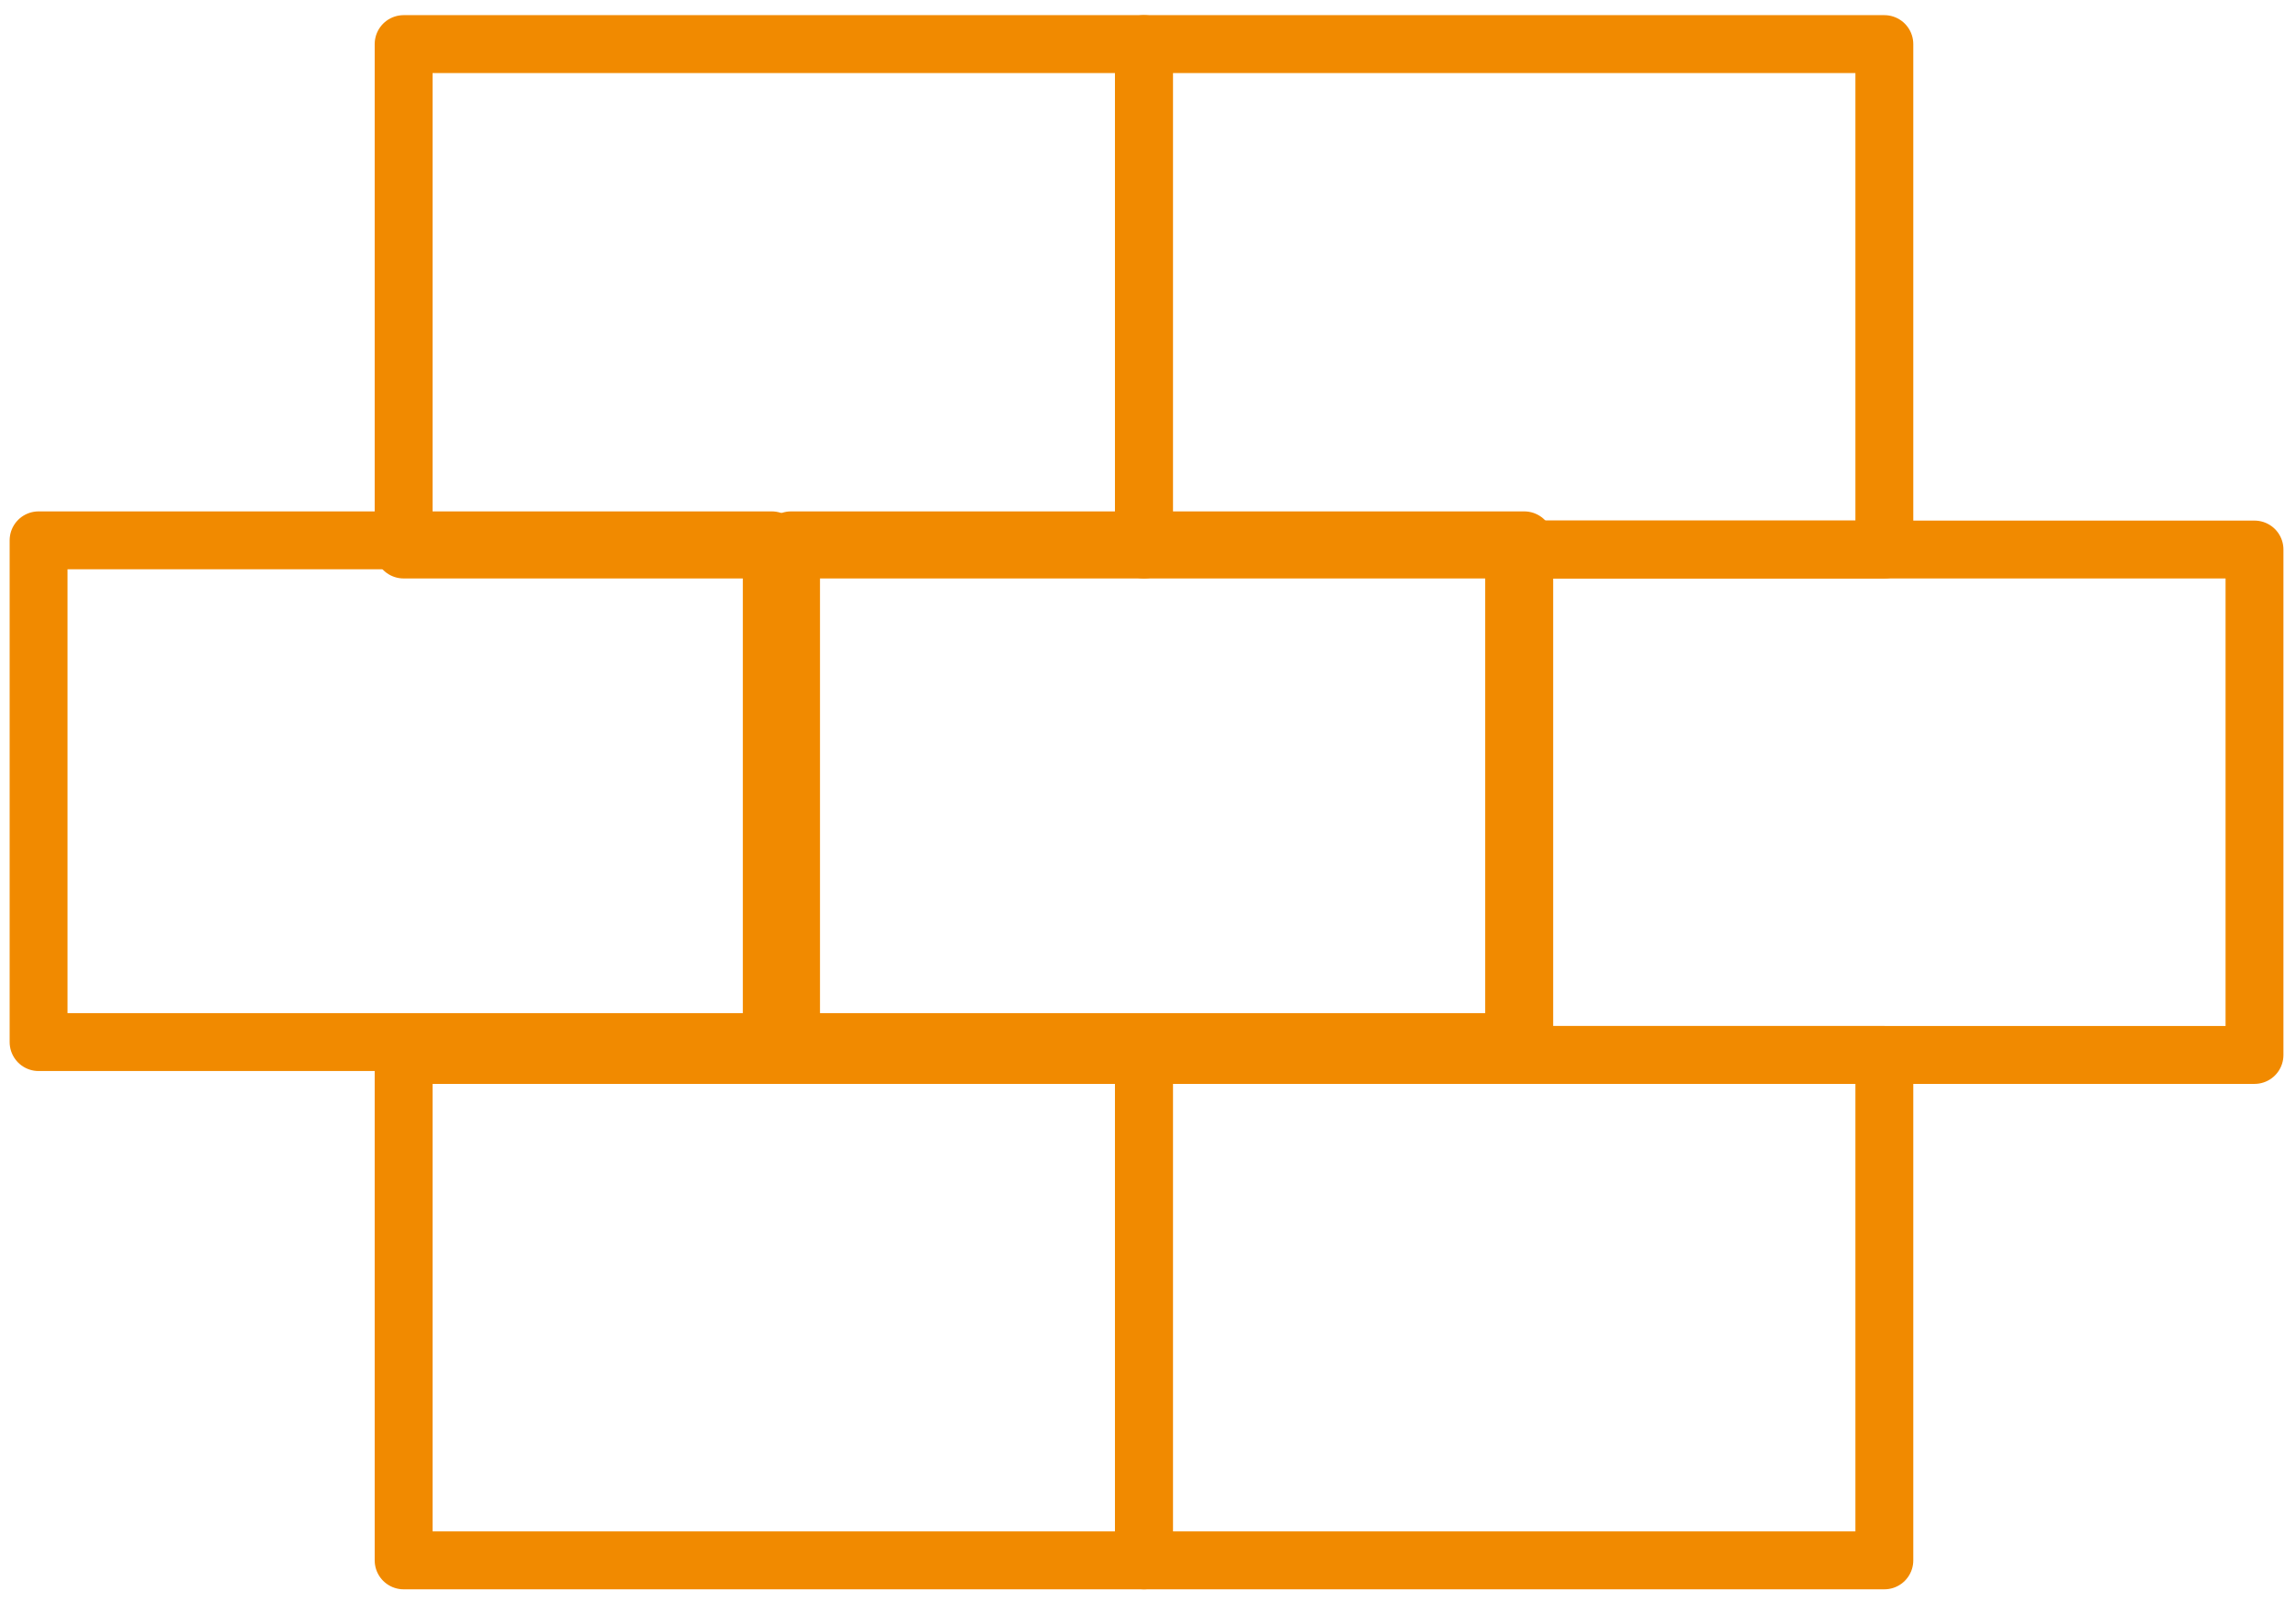
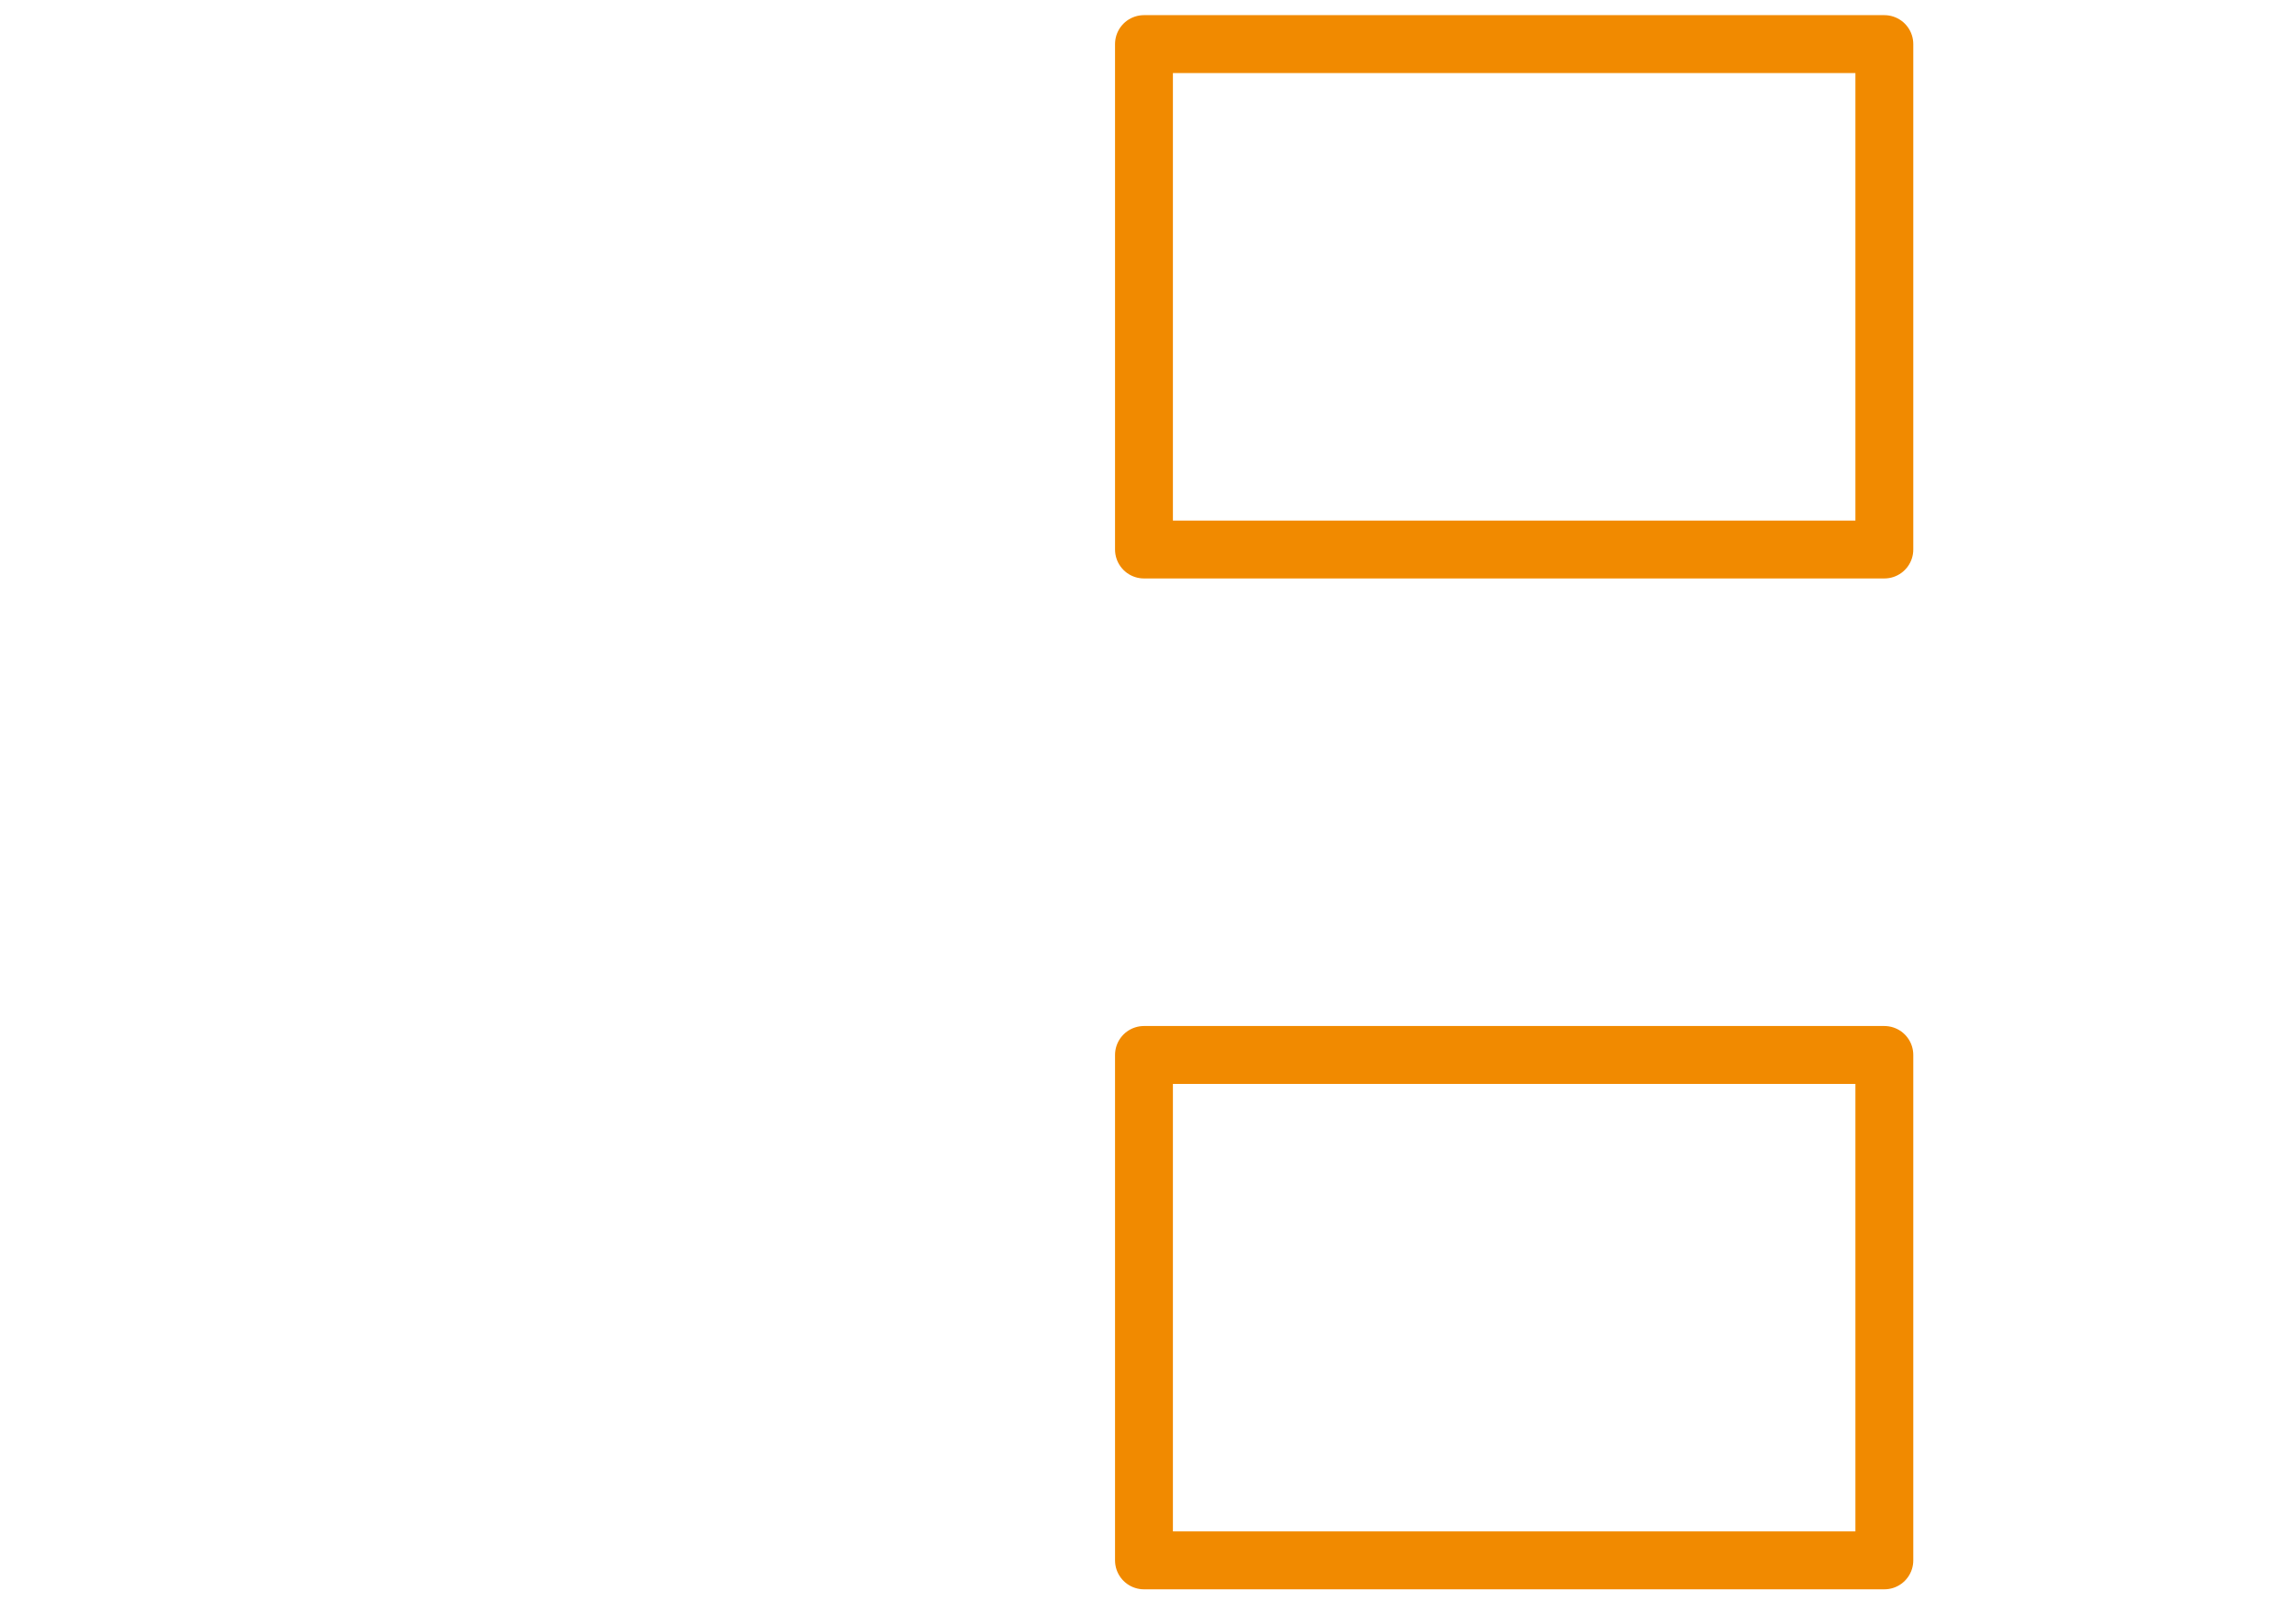
<svg xmlns="http://www.w3.org/2000/svg" height="83" viewBox="0 0 119 83" width="119">
  <g style="stroke:#f18a00;stroke-width:3;fill:none;fill-rule:evenodd;stroke-linecap:round;stroke-linejoin:round" transform="translate(2 2)">
-     <path d="m0 52h38v-26h-38z" />
-     <path d="m39 52h38v-26h-38z" />
    <g transform="translate(18)">
-       <path d="m58.476 52.667h38.373v-26.19h-38.373z" />
-       <path d="m.92 26.475h38.371v-26.19h-38.371z" />
      <path d="m39.291 26.475h38.373v-26.19h-38.373z" />
-       <path d="m.92 78.857h38.371v-26.19h-38.371z" />
      <path d="m39.291 78.857h38.373v-26.19h-38.373z" />
    </g>
  </g>
</svg>